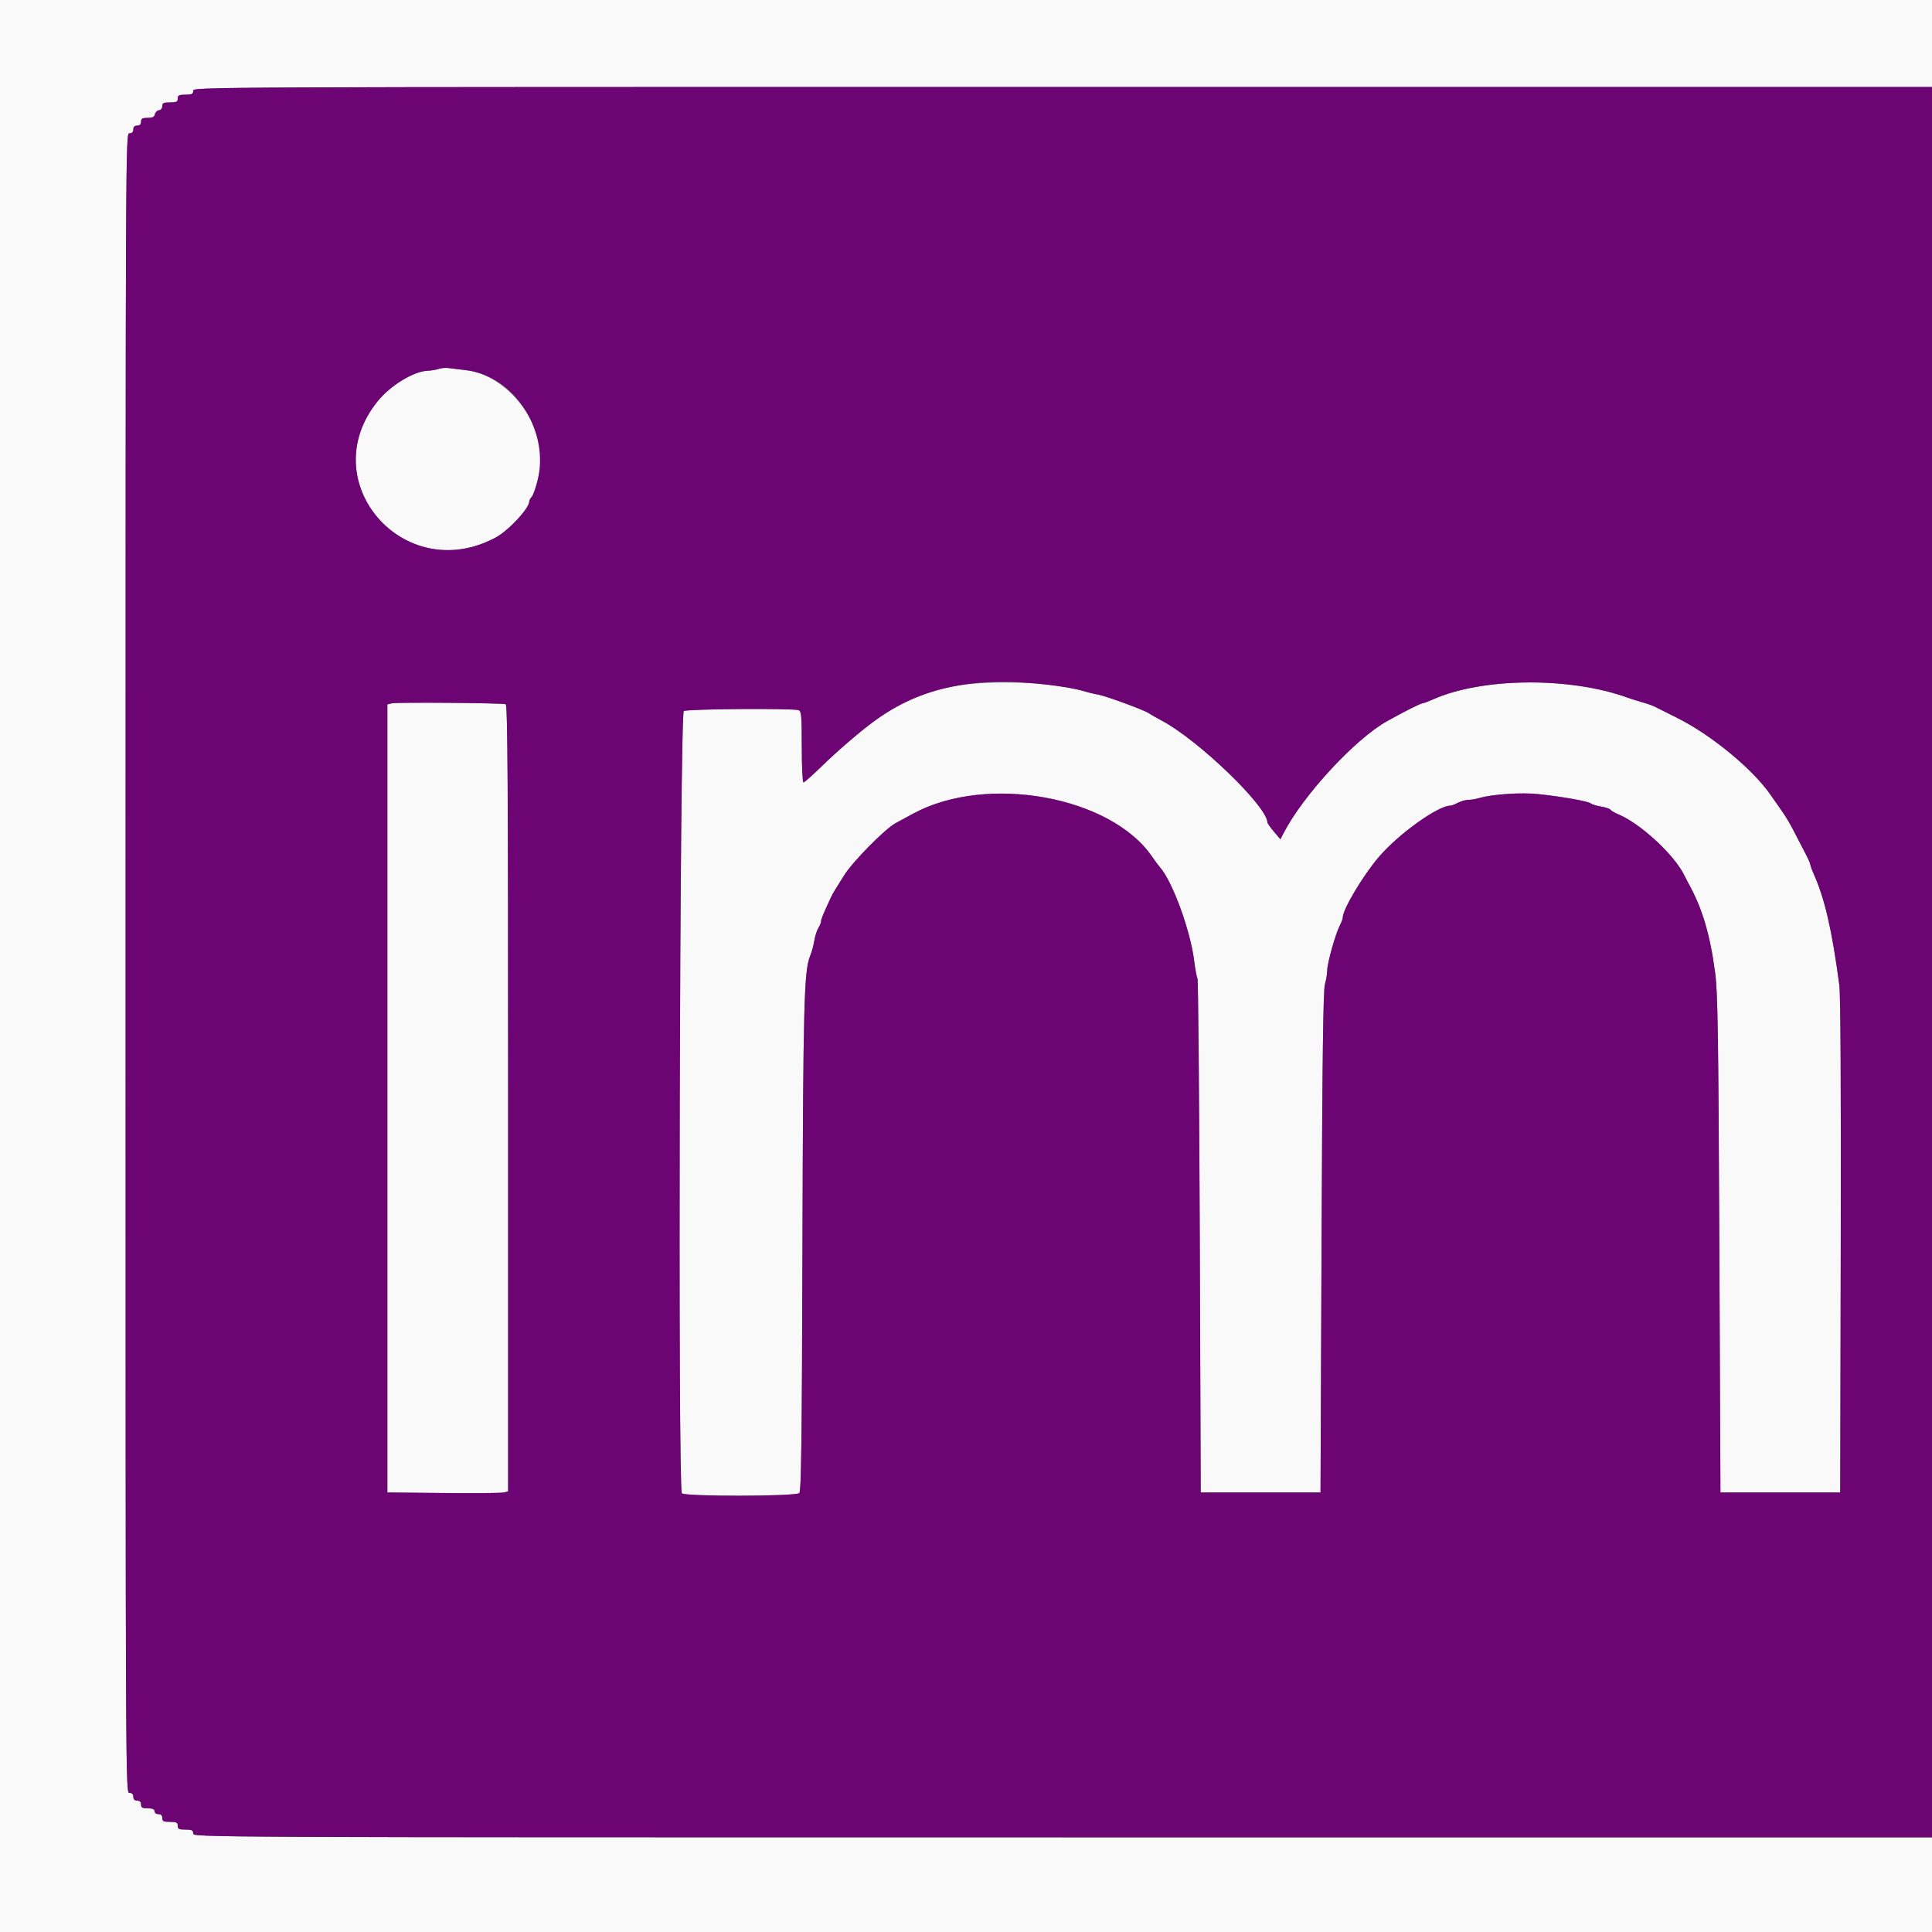
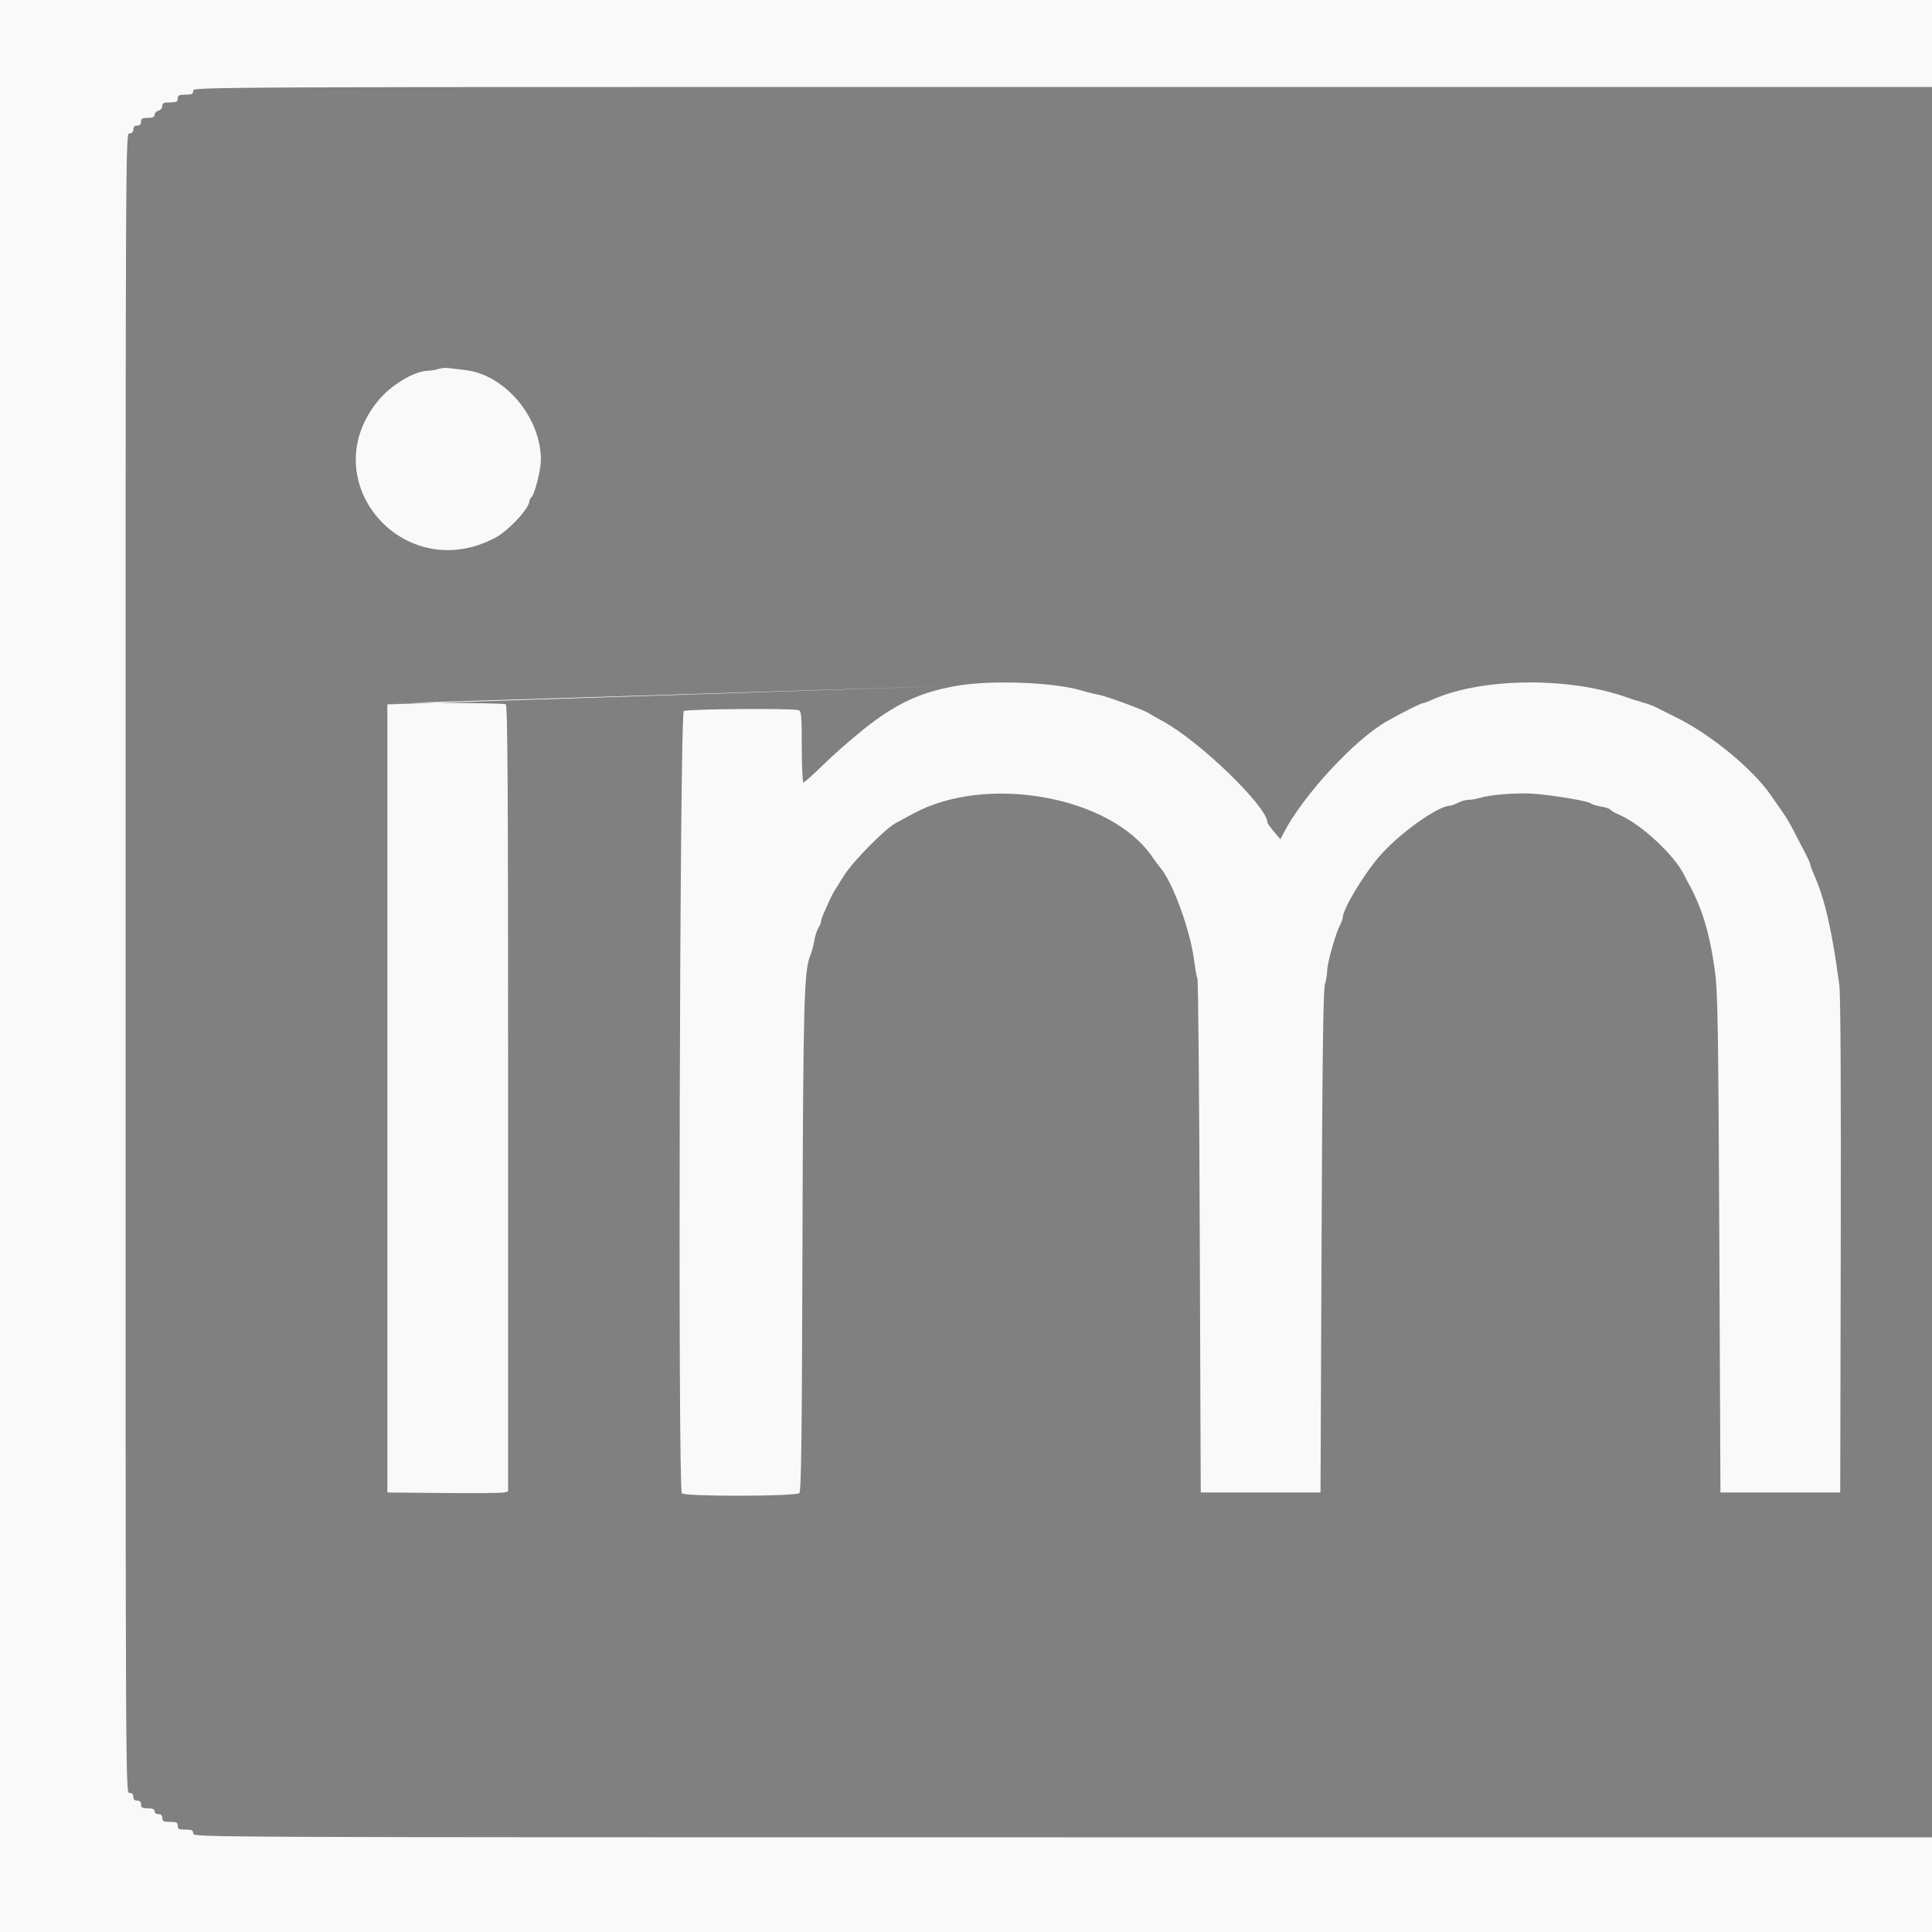
<svg xmlns="http://www.w3.org/2000/svg" id="svg" width="400" height="400" viewBox="0, 0, 400,400">
  <rect x="0" y="0" width="400" height="400" fill="#808080" stroke="none" />
  <g id="svgg">
-     <path id="path0" d="M0.000 200.000 L 0.000 400.000 200.000 400.000 L 400.000 400.000 400.000 390.200 L 400.000 380.400 220.000 380.400 C 40.267 380.400,40.000 380.399,40.000 379.600 C 40.000 378.933,39.733 378.800,38.400 378.800 C 37.067 378.800,36.800 378.667,36.800 378.000 C 36.800 377.333,36.533 377.200,35.200 377.200 C 33.867 377.200,33.600 377.067,33.600 376.400 C 33.600 375.867,33.333 375.600,32.800 375.600 C 32.356 375.600,32.000 375.333,32.000 375.000 C 32.000 374.581,31.578 374.400,30.600 374.400 C 29.467 374.400,29.200 374.248,29.200 373.600 C 29.200 373.067,28.933 372.800,28.400 372.800 C 27.867 372.800,27.600 372.533,27.600 372.000 C 27.600 371.467,27.333 371.200,26.800 371.200 C 26.001 371.200,26.000 370.933,26.000 199.400 C 26.000 27.867,26.001 27.600,26.800 27.600 C 27.333 27.600,27.600 27.333,27.600 26.800 C 27.600 26.267,27.867 26.000,28.400 26.000 C 28.933 26.000,29.200 25.733,29.200 25.200 C 29.200 24.552,29.467 24.400,30.600 24.400 C 31.614 24.400,32.000 24.224,32.000 23.763 C 32.000 23.412,32.360 23.031,32.800 22.916 C 33.243 22.800,33.600 22.370,33.600 21.953 C 33.600 21.341,33.900 21.200,35.200 21.200 C 36.533 21.200,36.800 21.067,36.800 20.400 C 36.800 19.733,37.067 19.600,38.400 19.600 C 39.733 19.600,40.000 19.467,40.000 18.800 C 40.000 18.001,40.267 18.000,220.000 18.000 L 400.000 18.000 400.000 9.000 L 400.000 0.000 200.000 0.000 L 0.000 0.000 0.000 200.000 M90.800 76.386 C 90.250 76.570,89.238 76.738,88.551 76.760 C 85.690 76.851,80.888 79.764,78.242 83.012 C 64.736 99.593,83.573 121.470,102.600 111.302 C 105.293 109.862,109.567 105.265,109.593 103.780 C 109.597 103.549,109.812 103.148,110.070 102.890 C 110.718 102.242,111.949 97.363,111.977 95.332 C 112.098 86.579,104.580 77.556,96.397 76.632 C 94.968 76.471,93.350 76.274,92.800 76.195 C 92.250 76.116,91.350 76.202,90.800 76.386 M198.200 141.973 C 191.297 143.173,186.770 145.102,181.009 149.298 C 178.194 151.349,173.461 155.404,170.453 158.341 C 168.392 160.354,166.547 162.000,166.353 162.000 C 166.159 162.000,166.000 158.689,166.000 154.643 C 166.000 148.303,165.913 147.252,165.367 147.043 C 164.245 146.612,142.404 146.769,141.574 147.214 C 140.727 147.667,140.326 307.832,141.168 309.162 C 141.615 309.867,164.635 309.835,165.487 309.128 C 165.890 308.793,166.024 298.359,166.141 258.254 C 166.288 207.528,166.464 200.935,167.756 197.843 C 168.061 197.114,168.437 195.727,168.593 194.759 C 168.749 193.792,169.130 192.601,169.438 192.114 C 169.747 191.627,170.000 191.009,170.000 190.740 C 170.000 190.304,170.321 189.517,171.935 186.000 C 172.188 185.450,172.620 184.651,172.897 184.223 C 173.174 183.796,174.018 182.446,174.773 181.223 C 176.475 178.467,183.242 171.599,185.400 170.437 C 186.280 169.964,187.929 169.071,189.064 168.454 C 204.247 160.202,229.932 164.822,238.522 177.349 C 239.139 178.249,239.885 179.258,240.181 179.592 C 242.749 182.494,246.447 192.604,247.233 198.872 C 247.459 200.673,247.769 202.339,247.922 202.573 C 248.075 202.808,248.290 226.850,248.400 256.000 L 248.600 309.000 261.000 309.000 L 273.400 309.000 273.617 257.200 C 273.777 219.029,273.958 204.979,274.307 203.800 C 274.568 202.920,274.785 201.596,274.790 200.859 C 274.801 199.359,276.552 193.178,277.431 191.538 C 277.744 190.954,278.003 190.234,278.007 189.938 C 278.028 188.250,282.163 181.314,285.449 177.455 C 289.509 172.688,297.712 166.800,300.293 166.800 C 300.521 166.800,301.224 166.531,301.854 166.202 C 302.484 165.874,303.451 165.604,304.003 165.602 C 304.554 165.601,305.634 165.417,306.403 165.193 C 309.007 164.434,314.922 164.044,318.400 164.402 C 323.219 164.898,328.765 165.875,329.325 166.326 C 329.586 166.537,330.564 166.836,331.498 166.990 C 332.432 167.144,333.299 167.437,333.425 167.641 C 333.551 167.845,334.297 168.281,335.083 168.609 C 339.662 170.522,346.655 176.985,348.707 181.200 C 348.975 181.750,349.345 182.470,349.530 182.800 C 352.418 187.965,354.039 193.375,355.103 201.400 C 355.645 205.489,355.773 213.814,355.970 257.600 L 356.200 309.000 368.600 309.000 L 381.000 309.000 381.109 258.000 C 381.178 225.650,381.072 205.903,380.818 204.000 C 379.291 192.531,377.816 186.116,375.525 180.974 C 375.126 180.079,374.800 179.176,374.800 178.966 C 374.800 178.756,374.275 177.598,373.632 176.392 C 372.990 175.186,371.965 173.210,371.354 172.000 C 370.743 170.790,369.736 169.080,369.115 168.200 C 368.494 167.320,367.363 165.700,366.602 164.600 C 362.842 159.167,354.169 152.043,347.042 148.534 C 345.039 147.548,343.061 146.558,342.647 146.334 C 342.233 146.110,341.063 145.694,340.047 145.409 C 339.031 145.124,337.660 144.694,337.000 144.453 C 325.000 140.085,306.752 140.269,296.556 144.860 C 295.652 145.267,294.752 145.602,294.556 145.605 C 294.129 145.611,290.800 147.286,287.125 149.343 C 280.567 153.015,269.810 164.645,265.801 172.399 L 265.092 173.769 263.752 172.184 C 263.015 171.313,262.409 170.458,262.406 170.284 C 262.343 166.943,248.183 153.281,240.577 149.222 C 239.309 148.545,238.076 147.845,237.836 147.665 C 237.023 147.056,229.009 144.107,227.400 143.824 C 226.520 143.670,224.990 143.293,224.000 142.987 C 218.435 141.265,205.252 140.747,198.200 141.973 M81.118 145.618 L 80.200 145.836 80.200 227.418 L 80.200 309.000 91.800 309.112 C 98.180 309.174,103.805 309.125,104.300 309.004 L 105.200 308.785 105.200 227.380 C 105.200 162.615,105.098 145.939,104.700 145.801 C 103.941 145.537,82.169 145.368,81.118 145.618 " stroke="none" fill="#faf9fa" fill-rule="evenodd" />
-     <path id="path1" d="M40.000 18.800 C 40.000 19.467,39.733 19.600,38.400 19.600 C 37.067 19.600,36.800 19.733,36.800 20.400 C 36.800 21.067,36.533 21.200,35.200 21.200 C 33.867 21.200,33.600 21.333,33.600 22.000 C 33.600 22.465,33.333 22.800,32.963 22.800 C 32.612 22.800,32.231 23.160,32.116 23.600 C 31.959 24.201,31.570 24.400,30.553 24.400 C 29.467 24.400,29.200 24.558,29.200 25.200 C 29.200 25.733,28.933 26.000,28.400 26.000 C 27.867 26.000,27.600 26.267,27.600 26.800 C 27.600 27.333,27.333 27.600,26.800 27.600 C 26.001 27.600,26.000 27.867,26.000 199.400 C 26.000 370.933,26.001 371.200,26.800 371.200 C 27.333 371.200,27.600 371.467,27.600 372.000 C 27.600 372.533,27.867 372.800,28.400 372.800 C 28.933 372.800,29.200 373.067,29.200 373.600 C 29.200 374.248,29.467 374.400,30.600 374.400 C 31.578 374.400,32.000 374.581,32.000 375.000 C 32.000 375.333,32.356 375.600,32.800 375.600 C 33.333 375.600,33.600 375.867,33.600 376.400 C 33.600 377.067,33.867 377.200,35.200 377.200 C 36.533 377.200,36.800 377.333,36.800 378.000 C 36.800 378.667,37.067 378.800,38.400 378.800 C 39.733 378.800,40.000 378.933,40.000 379.600 C 40.000 380.399,40.267 380.400,220.000 380.400 L 400.000 380.400 400.000 199.200 L 400.000 18.000 220.000 18.000 C 40.267 18.000,40.000 18.001,40.000 18.800 M96.397 76.632 C 106.510 77.774,113.952 89.338,111.247 99.710 C 110.859 101.200,110.329 102.631,110.070 102.890 C 109.812 103.148,109.597 103.549,109.593 103.780 C 109.567 105.265,105.293 109.862,102.600 111.302 C 83.573 121.470,64.736 99.593,78.242 83.012 C 80.888 79.764,85.690 76.851,88.551 76.760 C 89.238 76.738,90.250 76.570,90.800 76.386 C 91.350 76.202,92.250 76.116,92.800 76.195 C 93.350 76.274,94.968 76.471,96.397 76.632 M217.200 141.808 C 219.950 142.150,223.010 142.680,224.000 142.987 C 224.990 143.293,226.520 143.670,227.400 143.824 C 229.009 144.107,237.023 147.056,237.836 147.665 C 238.076 147.845,239.309 148.545,240.577 149.222 C 248.183 153.281,262.343 166.943,262.406 170.284 C 262.409 170.458,263.015 171.313,263.752 172.184 L 265.092 173.769 265.801 172.399 C 269.810 164.645,280.567 153.015,287.125 149.343 C 290.800 147.286,294.129 145.611,294.556 145.605 C 294.752 145.602,295.652 145.267,296.556 144.860 C 306.752 140.269,325.000 140.085,337.000 144.453 C 337.660 144.694,339.031 145.124,340.047 145.409 C 341.063 145.694,342.233 146.110,342.647 146.334 C 343.061 146.558,345.039 147.548,347.042 148.534 C 354.169 152.043,362.842 159.167,366.602 164.600 C 367.363 165.700,368.494 167.320,369.115 168.200 C 369.736 169.080,370.743 170.790,371.354 172.000 C 371.965 173.210,372.990 175.186,373.632 176.392 C 374.275 177.598,374.800 178.756,374.800 178.966 C 374.800 179.176,375.126 180.079,375.525 180.974 C 377.816 186.116,379.291 192.531,380.818 204.000 C 381.072 205.903,381.178 225.650,381.109 258.000 L 381.000 309.000 368.600 309.000 L 356.200 309.000 355.970 257.600 C 355.773 213.814,355.645 205.489,355.103 201.400 C 354.039 193.375,352.418 187.965,349.530 182.800 C 349.345 182.470,348.975 181.750,348.707 181.200 C 346.655 176.985,339.662 170.522,335.083 168.609 C 334.297 168.281,333.551 167.845,333.425 167.641 C 333.299 167.437,332.432 167.144,331.498 166.990 C 330.564 166.836,329.586 166.537,329.325 166.326 C 328.765 165.875,323.219 164.898,318.400 164.402 C 314.922 164.044,309.007 164.434,306.403 165.193 C 305.634 165.417,304.554 165.601,304.003 165.602 C 303.451 165.604,302.484 165.874,301.854 166.202 C 301.224 166.531,300.521 166.800,300.293 166.800 C 297.712 166.800,289.509 172.688,285.449 177.455 C 282.163 181.314,278.028 188.250,278.007 189.938 C 278.003 190.234,277.744 190.954,277.431 191.538 C 276.552 193.178,274.801 199.359,274.790 200.859 C 274.785 201.596,274.568 202.920,274.307 203.800 C 273.958 204.979,273.777 219.029,273.617 257.200 L 273.400 309.000 261.000 309.000 L 248.600 309.000 248.400 256.000 C 248.290 226.850,248.075 202.808,247.922 202.573 C 247.769 202.339,247.459 200.673,247.233 198.872 C 246.447 192.604,242.749 182.494,240.181 179.592 C 239.885 179.258,239.139 178.249,238.522 177.349 C 229.932 164.822,204.247 160.202,189.064 168.454 C 187.929 169.071,186.280 169.964,185.400 170.437 C 183.242 171.599,176.475 178.467,174.773 181.223 C 174.018 182.446,173.174 183.796,172.897 184.223 C 172.620 184.651,172.188 185.450,171.935 186.000 C 170.321 189.517,170.000 190.304,170.000 190.740 C 170.000 191.009,169.747 191.627,169.438 192.114 C 169.130 192.601,168.749 193.792,168.593 194.759 C 168.437 195.727,168.061 197.114,167.756 197.843 C 166.464 200.935,166.288 207.528,166.141 258.254 C 166.024 298.359,165.890 308.793,165.487 309.128 C 164.635 309.835,141.615 309.867,141.168 309.162 C 140.326 307.832,140.727 147.667,141.574 147.214 C 142.404 146.769,164.245 146.612,165.367 147.043 C 165.913 147.252,166.000 148.303,166.000 154.643 C 166.000 158.689,166.159 162.000,166.353 162.000 C 166.547 162.000,168.392 160.354,170.453 158.341 C 173.461 155.404,178.194 151.349,181.009 149.298 C 190.724 142.221,201.909 139.906,217.200 141.808 M104.700 145.801 C 105.098 145.939,105.200 162.615,105.200 227.380 L 105.200 308.785 104.300 309.004 C 103.805 309.125,98.180 309.174,91.800 309.112 L 80.200 309.000 80.200 227.418 L 80.200 145.836 81.118 145.618 C 82.169 145.368,103.941 145.537,104.700 145.801 " stroke="none" fill="#6c0474" fill-rule="evenodd" />
+     <path id="path0" d="M0.000 200.000 L 0.000 400.000 200.000 400.000 L 400.000 400.000 400.000 390.200 L 400.000 380.400 220.000 380.400 C 40.267 380.400,40.000 380.399,40.000 379.600 C 40.000 378.933,39.733 378.800,38.400 378.800 C 37.067 378.800,36.800 378.667,36.800 378.000 C 36.800 377.333,36.533 377.200,35.200 377.200 C 33.867 377.200,33.600 377.067,33.600 376.400 C 33.600 375.867,33.333 375.600,32.800 375.600 C 32.356 375.600,32.000 375.333,32.000 375.000 C 32.000 374.581,31.578 374.400,30.600 374.400 C 29.467 374.400,29.200 374.248,29.200 373.600 C 29.200 373.067,28.933 372.800,28.400 372.800 C 27.867 372.800,27.600 372.533,27.600 372.000 C 27.600 371.467,27.333 371.200,26.800 371.200 C 26.001 371.200,26.000 370.933,26.000 199.400 C 26.000 27.867,26.001 27.600,26.800 27.600 C 27.333 27.600,27.600 27.333,27.600 26.800 C 27.600 26.267,27.867 26.000,28.400 26.000 C 28.933 26.000,29.200 25.733,29.200 25.200 C 29.200 24.552,29.467 24.400,30.600 24.400 C 31.614 24.400,32.000 24.224,32.000 23.763 C 32.000 23.412,32.360 23.031,32.800 22.916 C 33.243 22.800,33.600 22.370,33.600 21.953 C 33.600 21.341,33.900 21.200,35.200 21.200 C 36.533 21.200,36.800 21.067,36.800 20.400 C 36.800 19.733,37.067 19.600,38.400 19.600 C 39.733 19.600,40.000 19.467,40.000 18.800 C 40.000 18.001,40.267 18.000,220.000 18.000 L 400.000 18.000 400.000 9.000 L 400.000 0.000 200.000 0.000 L 0.000 0.000 0.000 200.000 M90.800 76.386 C 90.250 76.570,89.238 76.738,88.551 76.760 C 85.690 76.851,80.888 79.764,78.242 83.012 C 64.736 99.593,83.573 121.470,102.600 111.302 C 105.293 109.862,109.567 105.265,109.593 103.780 C 109.597 103.549,109.812 103.148,110.070 102.890 C 110.718 102.242,111.949 97.363,111.977 95.332 C 112.098 86.579,104.580 77.556,96.397 76.632 C 94.968 76.471,93.350 76.274,92.800 76.195 C 92.250 76.116,91.350 76.202,90.800 76.386 M198.200 141.973 C 191.297 143.173,186.770 145.102,181.009 149.298 C 178.194 151.349,173.461 155.404,170.453 158.341 C 168.392 160.354,166.547 162.000,166.353 162.000 C 166.159 162.000,166.000 158.689,166.000 154.643 C 166.000 148.303,165.913 147.252,165.367 147.043 C 164.245 146.612,142.404 146.769,141.574 147.214 C 140.727 147.667,140.326 307.832,141.168 309.162 C 141.615 309.867,164.635 309.835,165.487 309.128 C 165.890 308.793,166.024 298.359,166.141 258.254 C 166.288 207.528,166.464 200.935,167.756 197.843 C 168.061 197.114,168.437 195.727,168.593 194.759 C 168.749 193.792,169.130 192.601,169.438 192.114 C 169.747 191.627,170.000 191.009,170.000 190.740 C 170.000 190.304,170.321 189.517,171.935 186.000 C 172.188 185.450,172.620 184.651,172.897 184.223 C 173.174 183.796,174.018 182.446,174.773 181.223 C 176.475 178.467,183.242 171.599,185.400 170.437 C 186.280 169.964,187.929 169.071,189.064 168.454 C 204.247 160.202,229.932 164.822,238.522 177.349 C 239.139 178.249,239.885 179.258,240.181 179.592 C 242.749 182.494,246.447 192.604,247.233 198.872 C 247.459 200.673,247.769 202.339,247.922 202.573 C 248.075 202.808,248.290 226.850,248.400 256.000 L 248.600 309.000 261.000 309.000 L 273.400 309.000 273.617 257.200 C 273.777 219.029,273.958 204.979,274.307 203.800 C 274.568 202.920,274.785 201.596,274.790 200.859 C 274.801 199.359,276.552 193.178,277.431 191.538 C 277.744 190.954,278.003 190.234,278.007 189.938 C 278.028 188.250,282.163 181.314,285.449 177.455 C 289.509 172.688,297.712 166.800,300.293 166.800 C 300.521 166.800,301.224 166.531,301.854 166.202 C 302.484 165.874,303.451 165.604,304.003 165.602 C 304.554 165.601,305.634 165.417,306.403 165.193 C 309.007 164.434,314.922 164.044,318.400 164.402 C 323.219 164.898,328.765 165.875,329.325 166.326 C 329.586 166.537,330.564 166.836,331.498 166.990 C 332.432 167.144,333.299 167.437,333.425 167.641 C 333.551 167.845,334.297 168.281,335.083 168.609 C 339.662 170.522,346.655 176.985,348.707 181.200 C 348.975 181.750,349.345 182.470,349.530 182.800 C 352.418 187.965,354.039 193.375,355.103 201.400 C 355.645 205.489,355.773 213.814,355.970 257.600 L 356.200 309.000 368.600 309.000 L 381.000 309.000 381.109 258.000 C 381.178 225.650,381.072 205.903,380.818 204.000 C 379.291 192.531,377.816 186.116,375.525 180.974 C 375.126 180.079,374.800 179.176,374.800 178.966 C 374.800 178.756,374.275 177.598,373.632 176.392 C 372.990 175.186,371.965 173.210,371.354 172.000 C 370.743 170.790,369.736 169.080,369.115 168.200 C 368.494 167.320,367.363 165.700,366.602 164.600 C 362.842 159.167,354.169 152.043,347.042 148.534 C 345.039 147.548,343.061 146.558,342.647 146.334 C 342.233 146.110,341.063 145.694,340.047 145.409 C 339.031 145.124,337.660 144.694,337.000 144.453 C 325.000 140.085,306.752 140.269,296.556 144.860 C 295.652 145.267,294.752 145.602,294.556 145.605 C 294.129 145.611,290.800 147.286,287.125 149.343 C 280.567 153.015,269.810 164.645,265.801 172.399 L 265.092 173.769 263.752 172.184 C 263.015 171.313,262.409 170.458,262.406 170.284 C 262.343 166.943,248.183 153.281,240.577 149.222 C 239.309 148.545,238.076 147.845,237.836 147.665 C 237.023 147.056,229.009 144.107,227.400 143.824 C 226.520 143.670,224.990 143.293,224.000 142.987 C 218.435 141.265,205.252 140.747,198.200 141.973 L 80.200 145.836 80.200 227.418 L 80.200 309.000 91.800 309.112 C 98.180 309.174,103.805 309.125,104.300 309.004 L 105.200 308.785 105.200 227.380 C 105.200 162.615,105.098 145.939,104.700 145.801 C 103.941 145.537,82.169 145.368,81.118 145.618 " stroke="none" fill="#faf9fa" fill-rule="evenodd" />
  </g>
</svg>